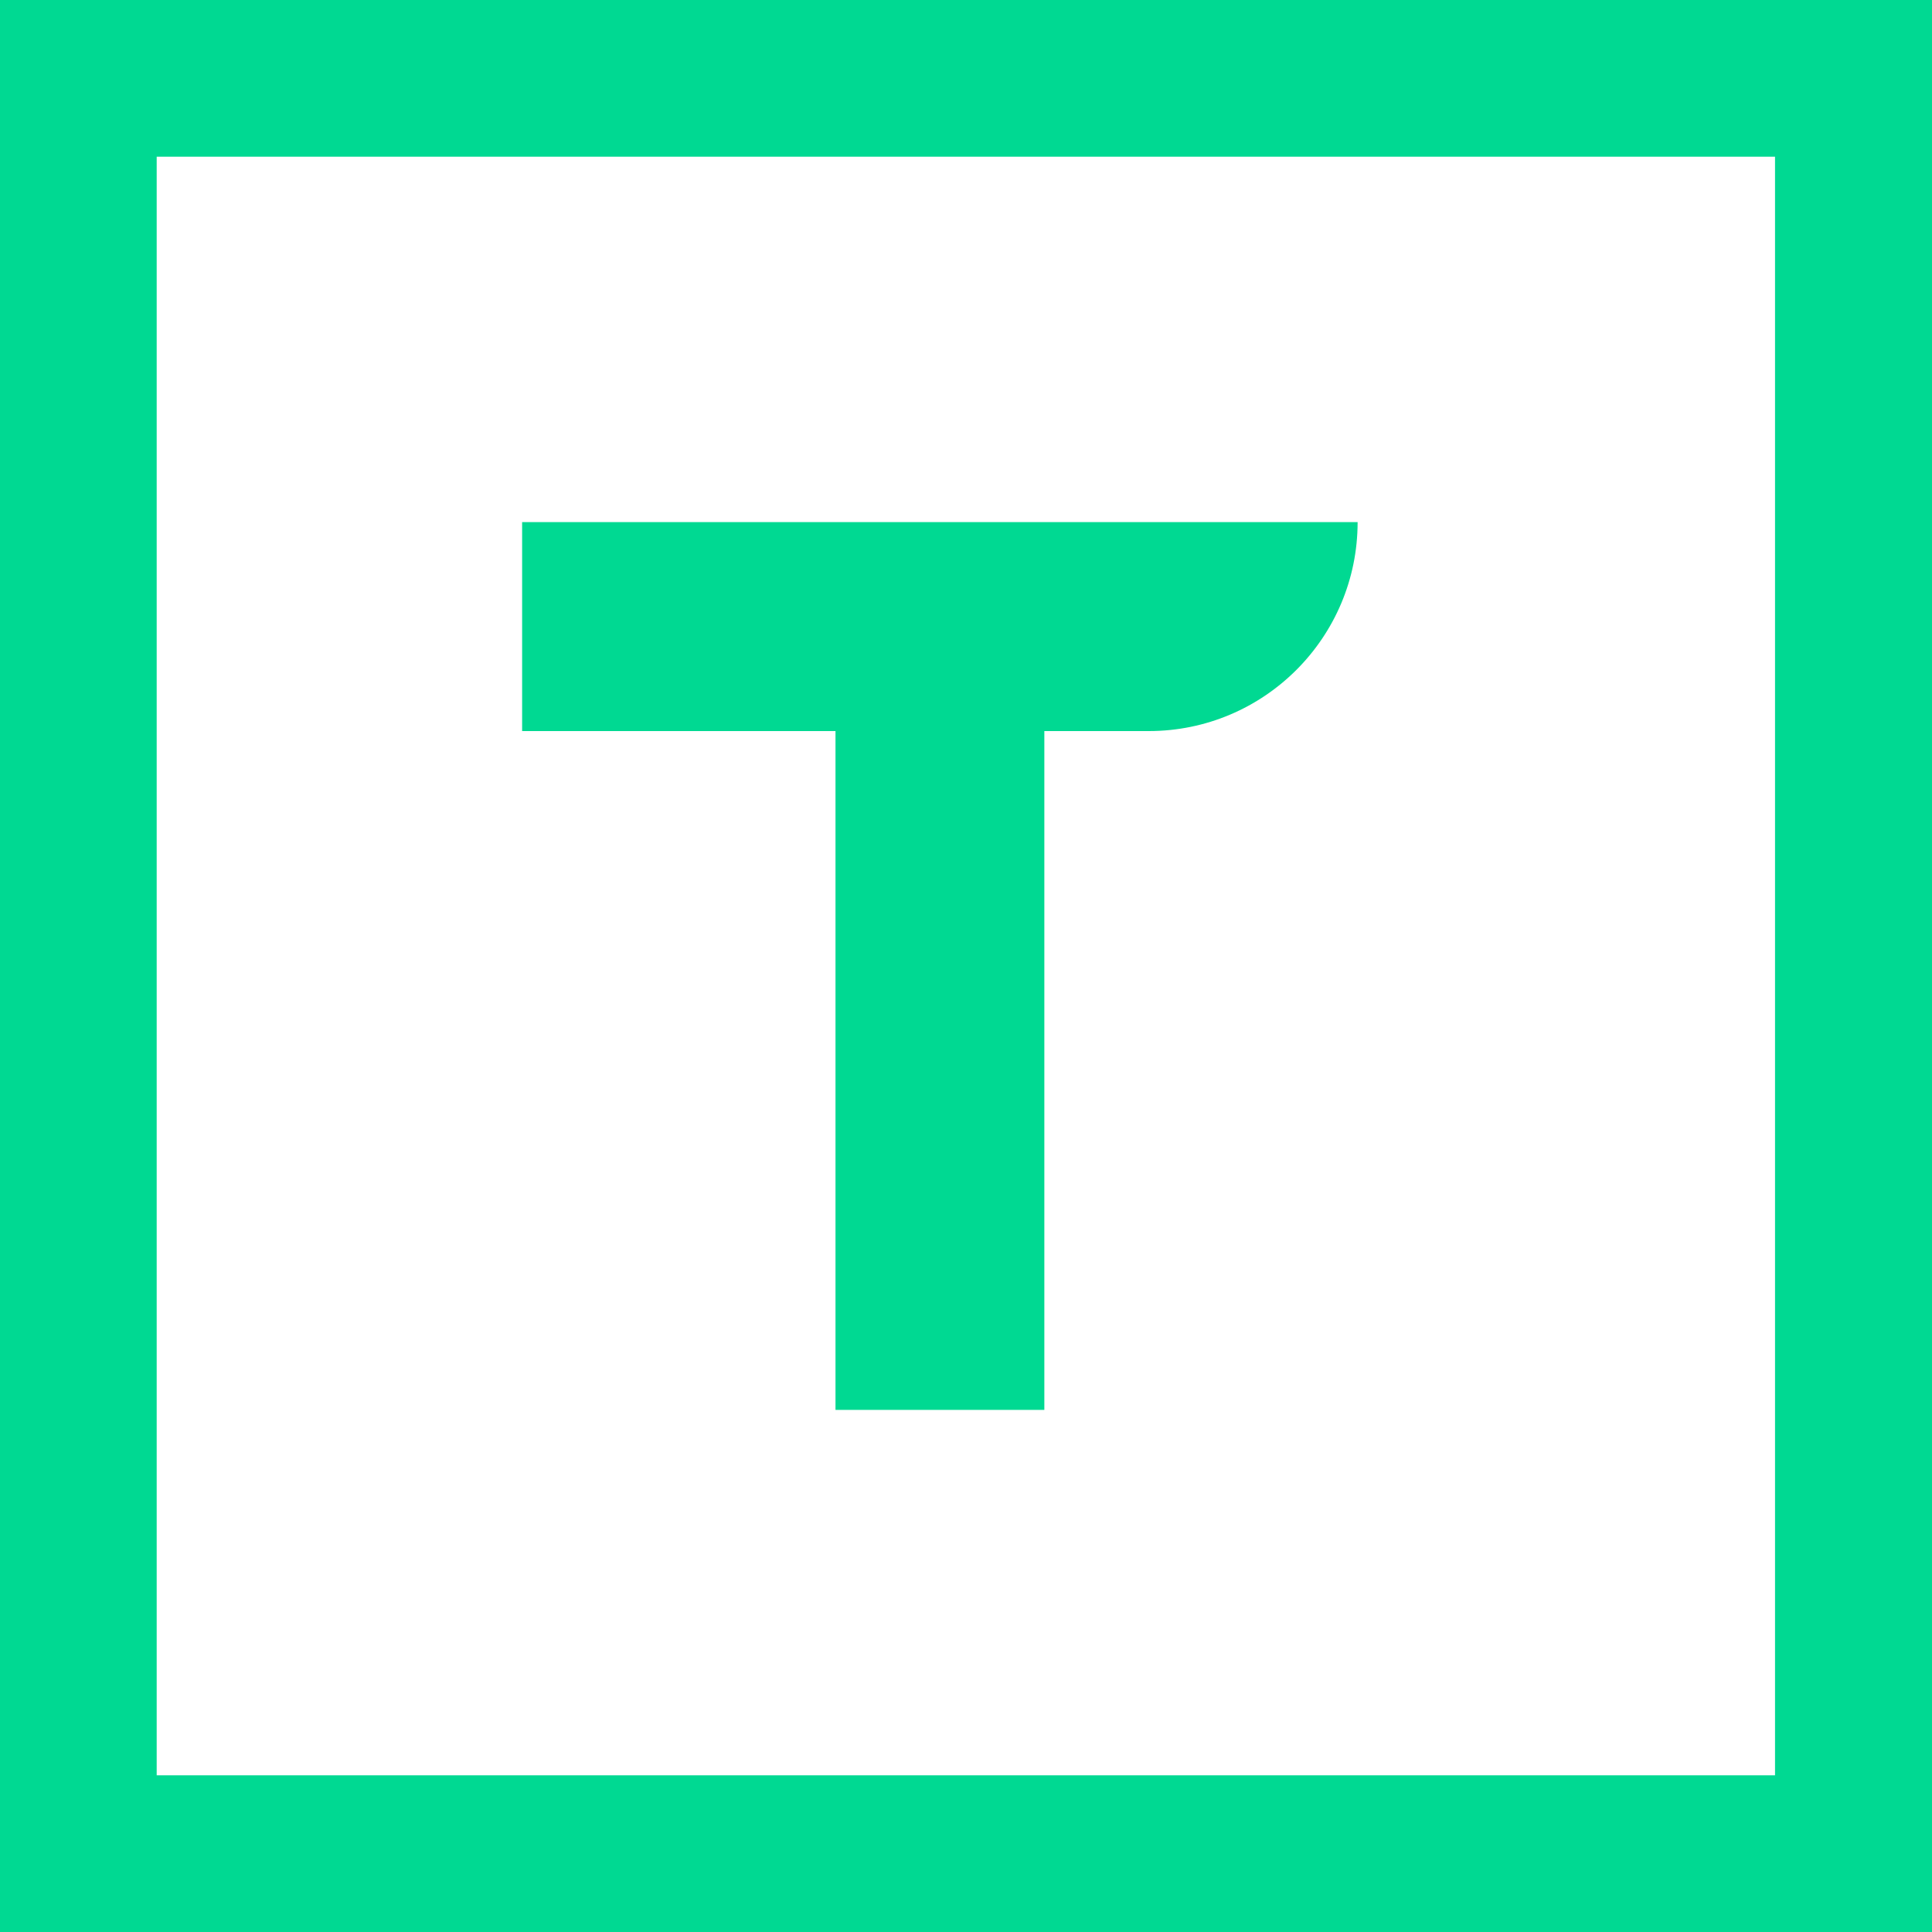
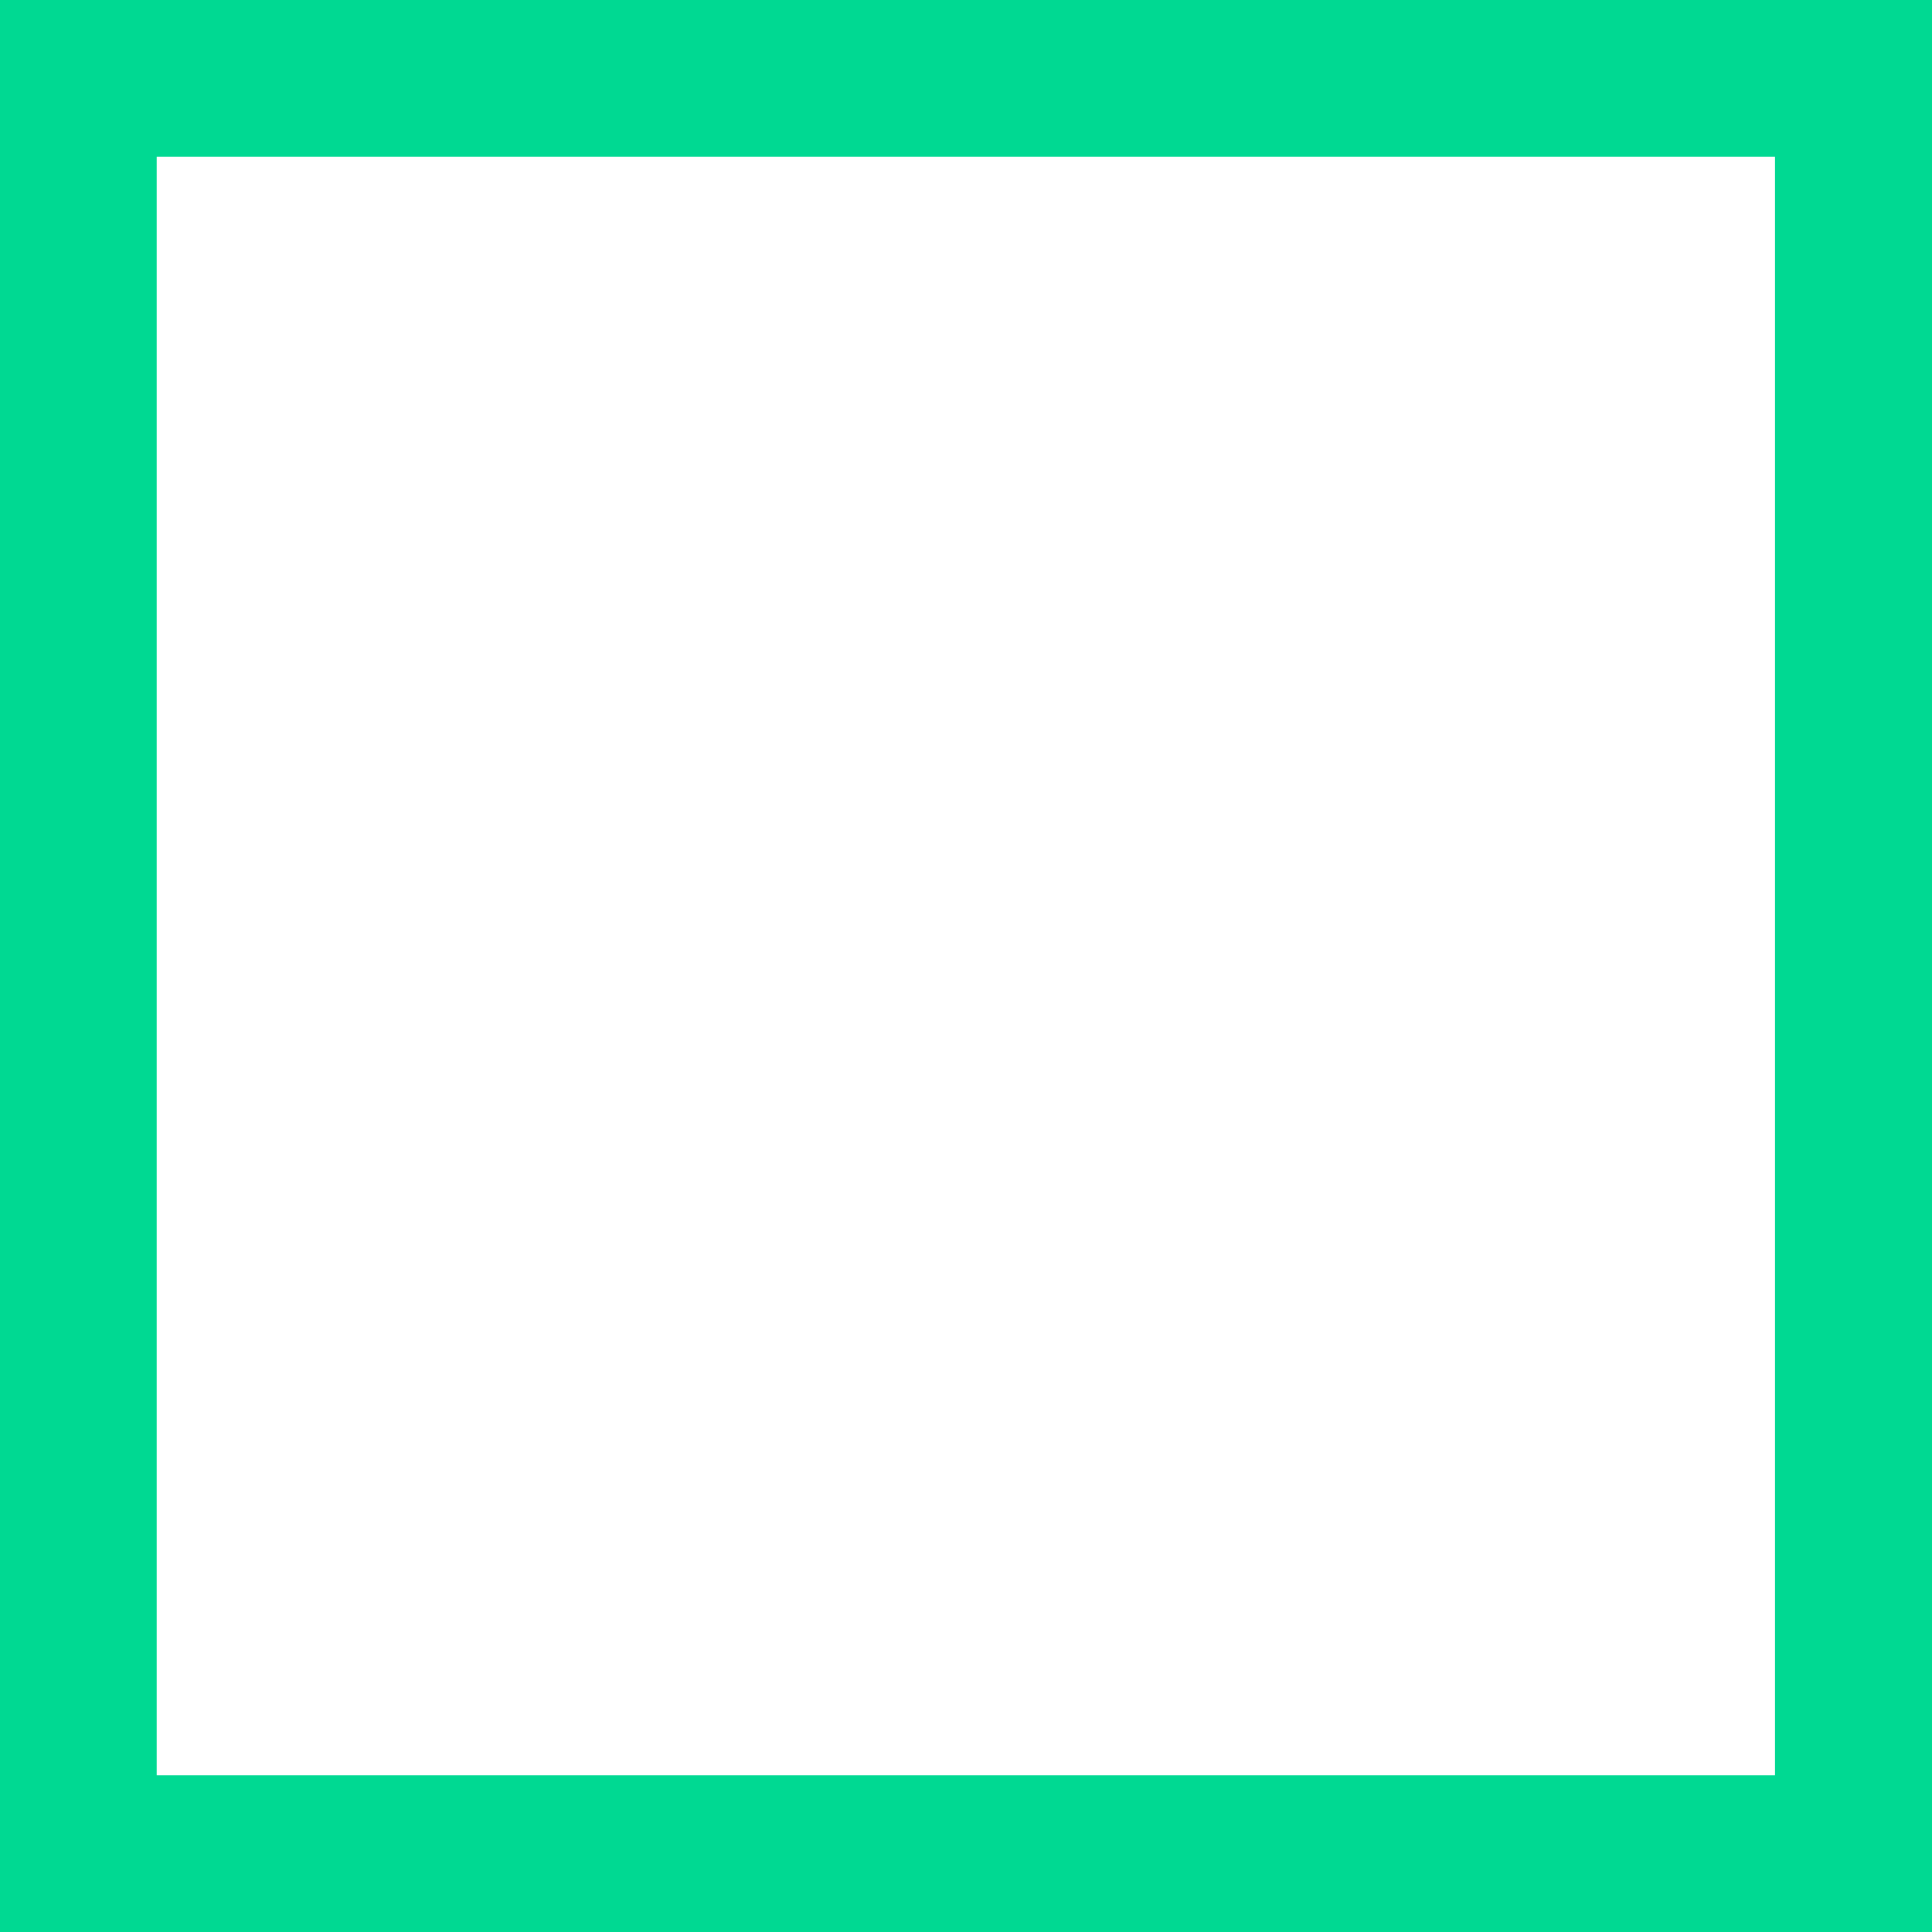
<svg xmlns="http://www.w3.org/2000/svg" width="20" height="20" viewBox="0 0 20 20" fill="none">
  <path fill-rule="evenodd" clip-rule="evenodd" d="M0 0H20V20H0V0ZM1.622 1.622H18.375V18.378H1.622V1.622Z" fill="#00D992" />
-   <path d="M5.405 7.568V5.405L9.798 5.405L14.054 5.405C14.054 6.599 13.086 7.568 11.892 7.568H10.811V14.595H8.649V7.568H5.405Z" fill="#00D992" />
</svg>